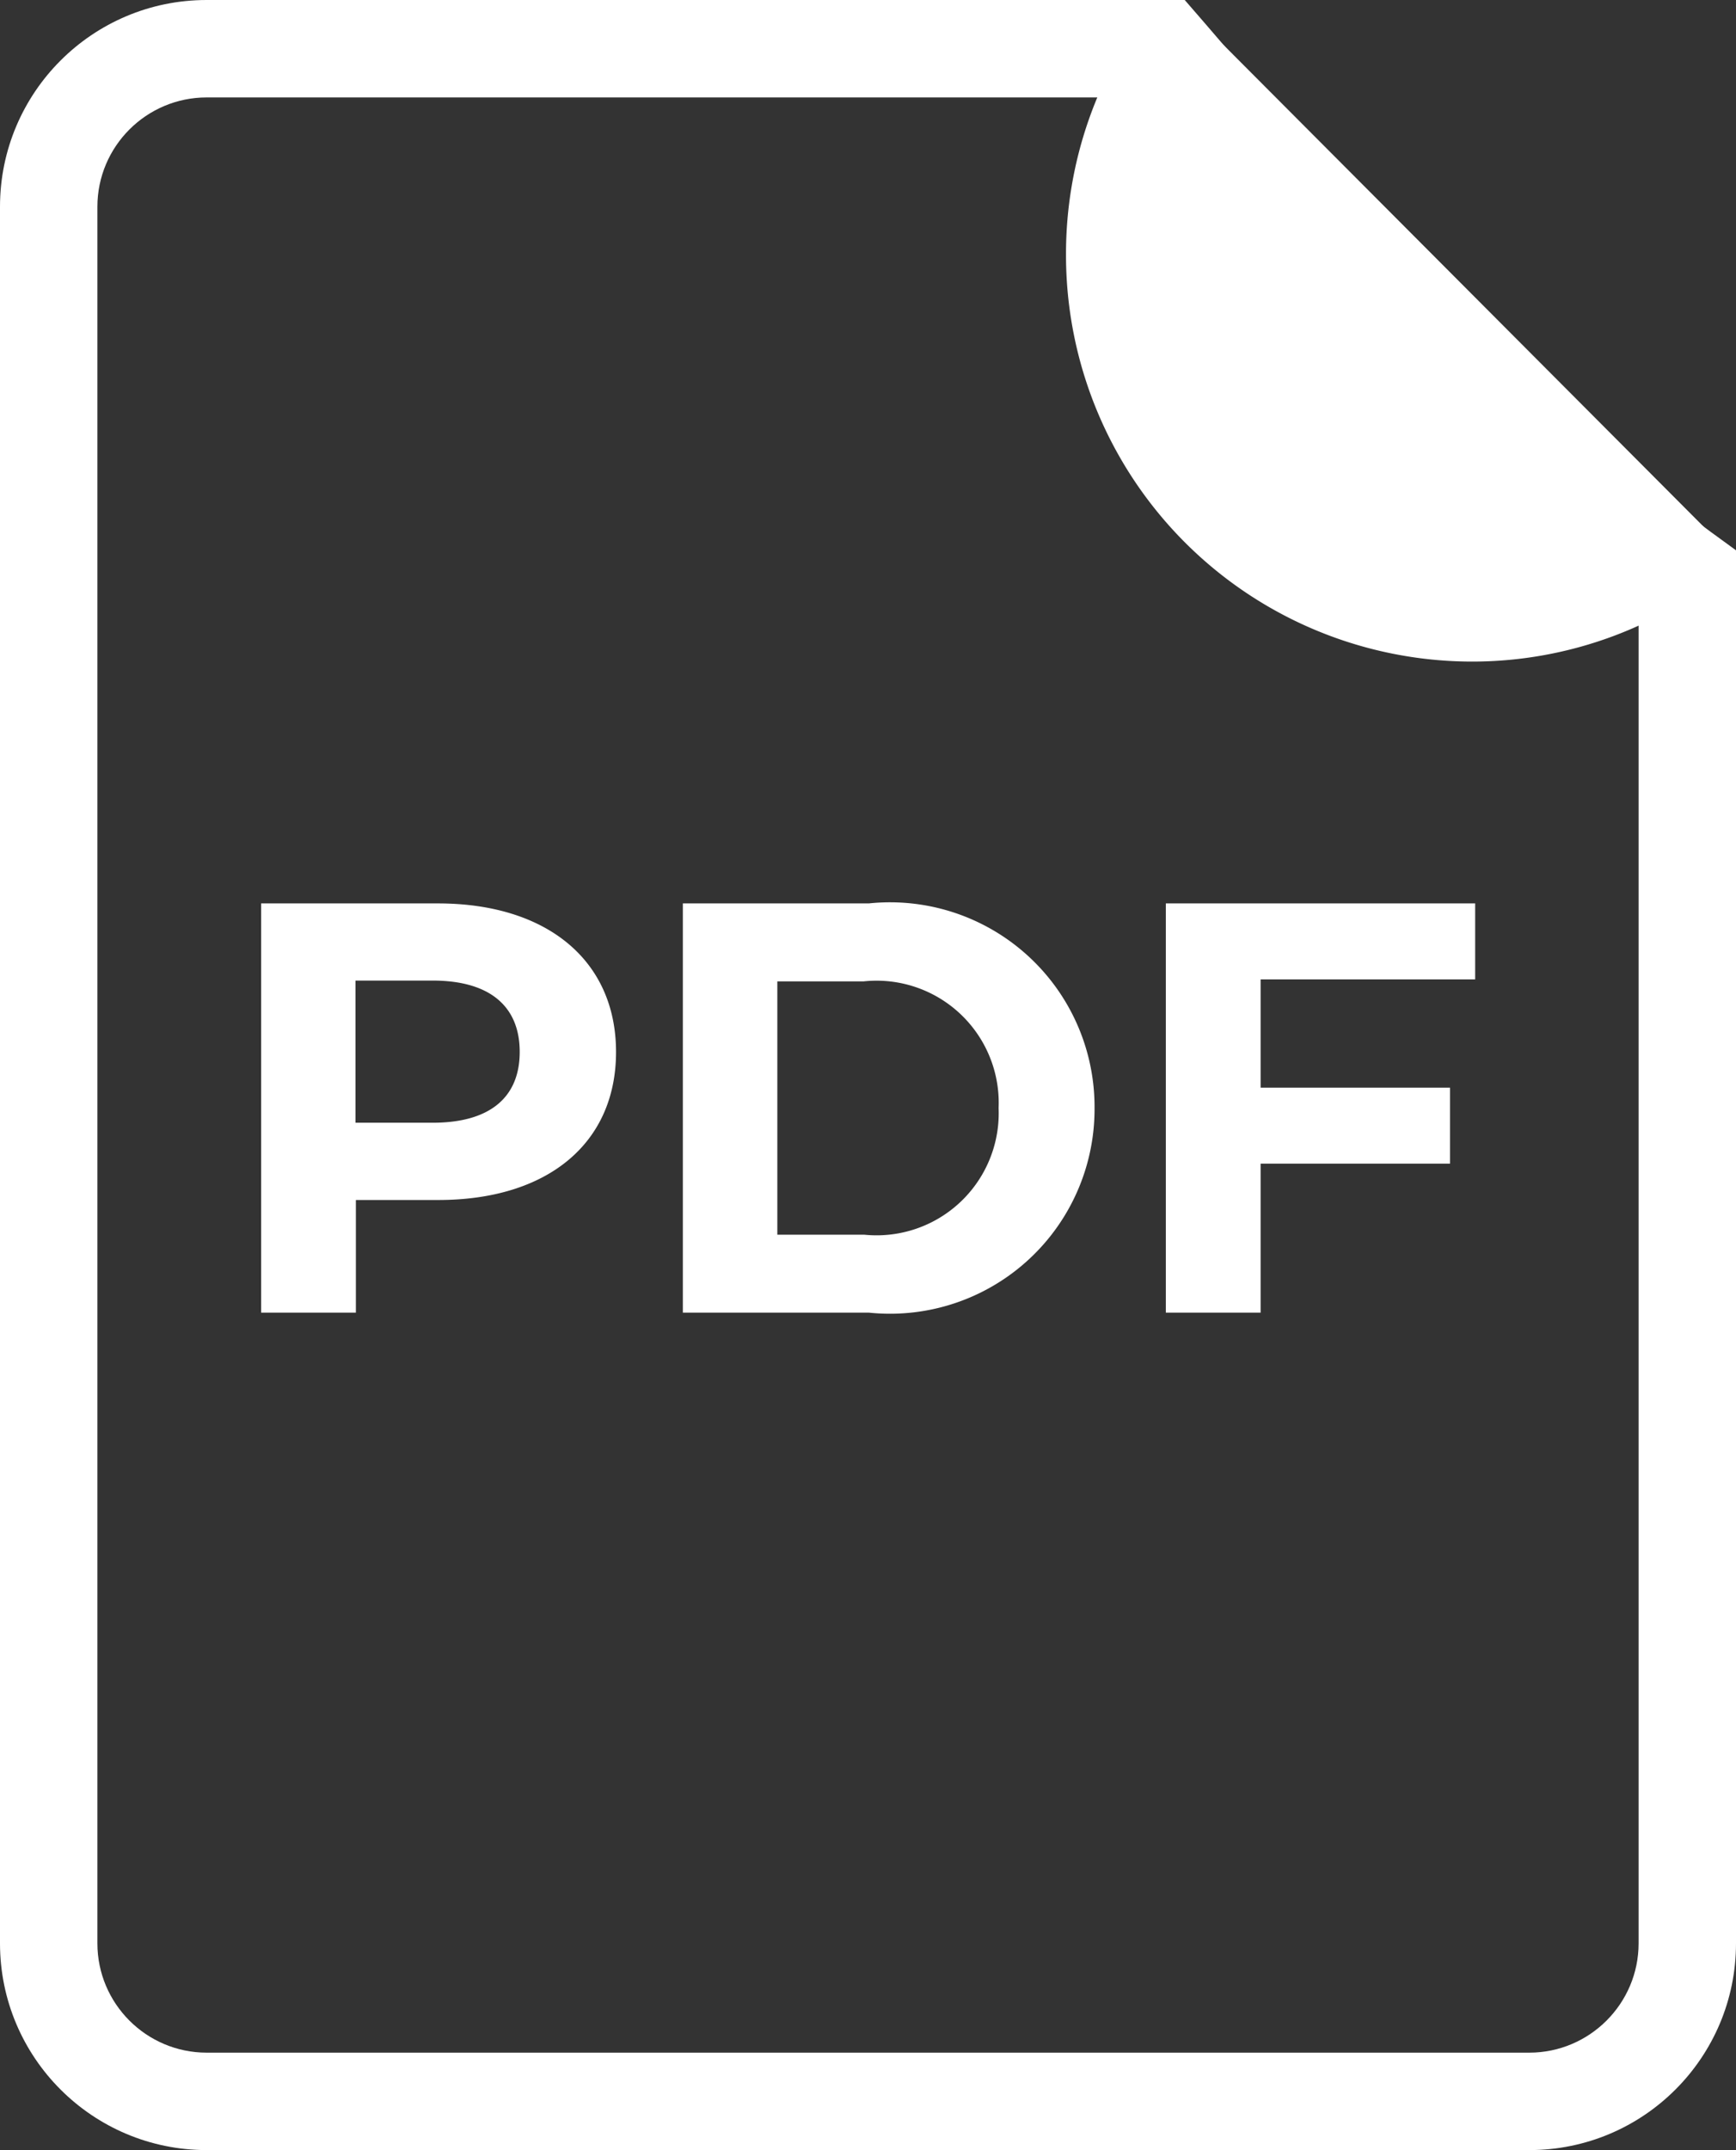
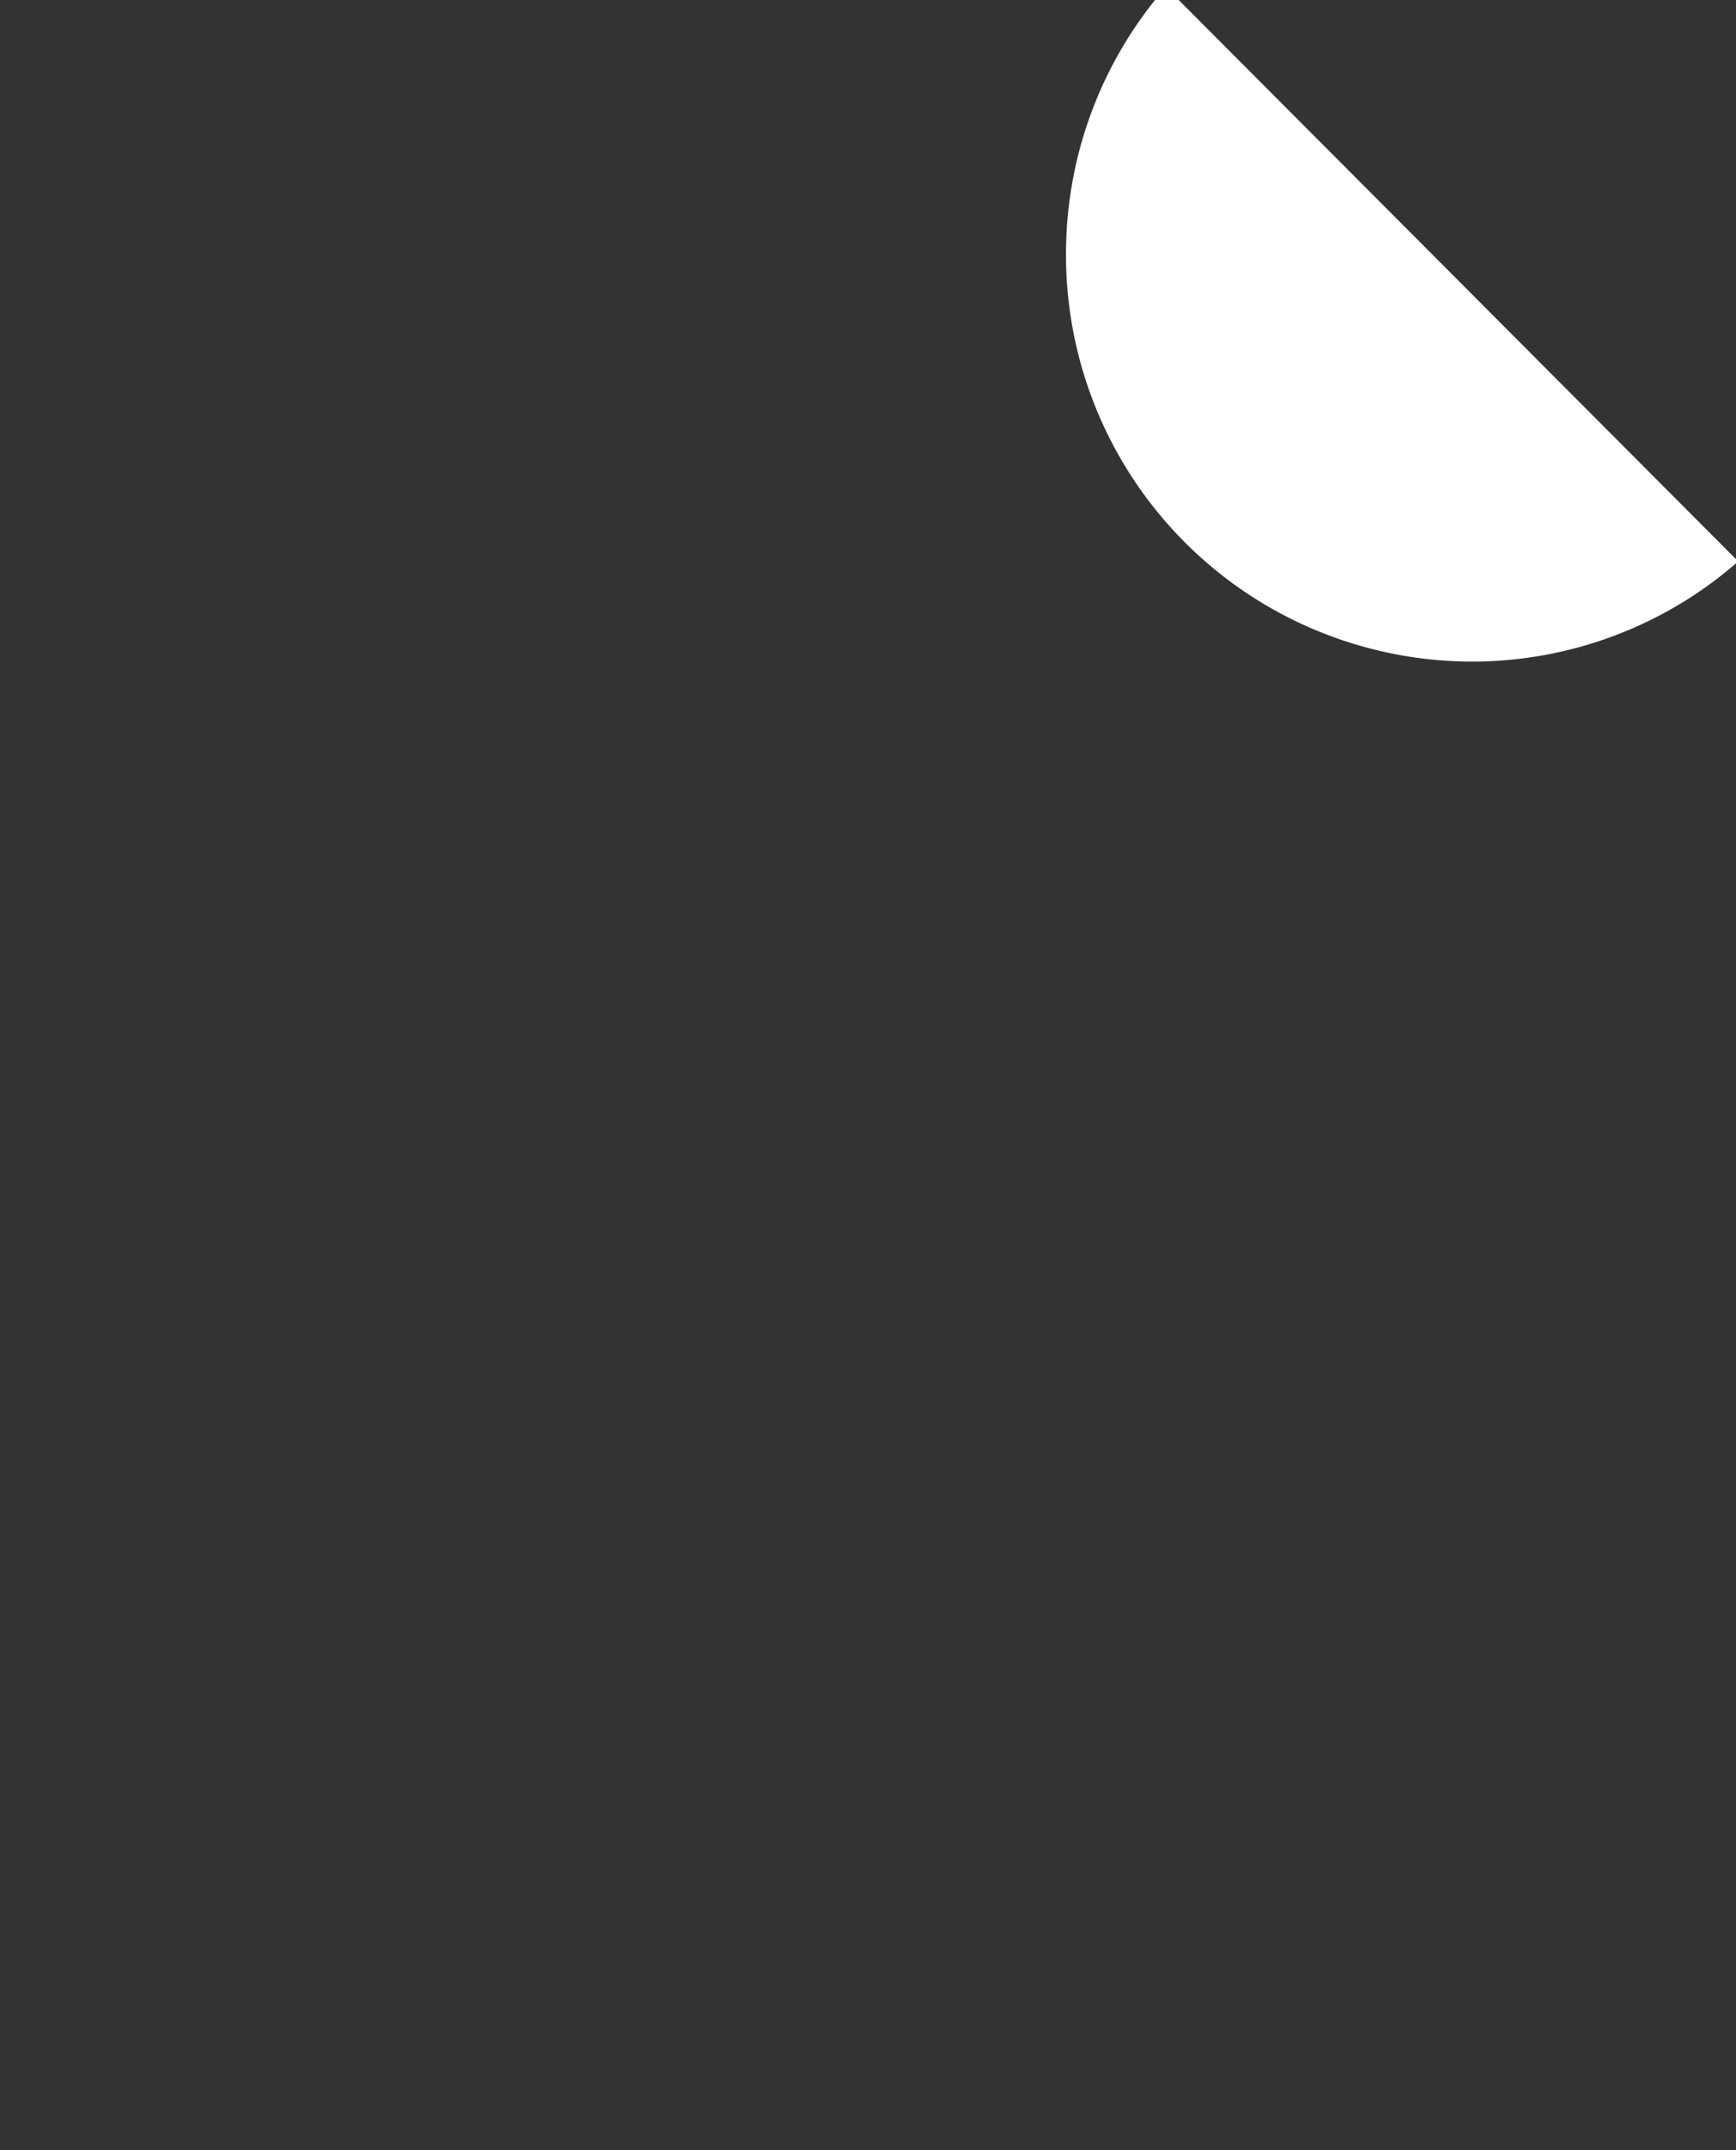
<svg xmlns="http://www.w3.org/2000/svg" width="17.824" height="22.067" viewBox="0 0 17.824 22.067">
  <rect x="0" y="0" width="17.824" height="22.067" fill="#333333" stroke="none" />
  <g id="グループ_6091" data-name="グループ 6091" transform="translate(-339.089 -1.12)">
    <g id="グループ_5543" data-name="グループ 5543" transform="translate(339.089 1.12)">
      <g id="パス_48996" data-name="パス 48996" fill="none">
-         <path d="M2.122,0H12.164c2.231,2.562,2.769,3.561,5.659,5.648v14.3A2.122,2.122,0,0,1,15.7,22.067H2.122A2.122,2.122,0,0,1,0,19.945V2.122A2.122,2.122,0,0,1,2.122,0Z" stroke="none" />
-         <path d="M 2.122 1 C 1.503 1 1 1.503 1 2.122 L 1 19.945 C 1 20.564 1.503 21.067 2.122 21.067 L 15.702 21.067 C 16.32 21.067 16.824 20.564 16.824 19.945 L 16.824 6.155 C 14.744 4.607 13.882 3.58 12.615 2.072 C 12.344 1.749 12.045 1.392 11.707 1 L 2.122 1 M 2.122 3.814697265625e-06 L 12.164 3.814697265625e-06 C 14.395 2.562 14.933 3.561 17.824 5.648 L 17.824 19.945 C 17.824 21.117 16.874 22.067 15.702 22.067 L 2.122 22.067 C 0.95 22.067 3.814697265625e-06 21.117 3.814697265625e-06 19.945 L 3.814697265625e-06 2.122 C 3.814697265625e-06 0.95 0.95 3.814697265625e-06 2.122 3.814697265625e-06 Z" stroke="none" fill="#fff" />
+         <path d="M2.122,0H12.164c2.231,2.562,2.769,3.561,5.659,5.648v14.3A2.122,2.122,0,0,1,15.7,22.067H2.122A2.122,2.122,0,0,1,0,19.945A2.122,2.122,0,0,1,2.122,0Z" stroke="none" />
      </g>
-       <path id="パス_48994" data-name="パス 48994" d="M2.815-8.4H1v4.2h.973V-5.356h.846c1.123,0,1.825-.582,1.825-1.519S3.938-8.4,2.815-8.4ZM2.761-6.149H1.969V-7.608h.792c.594,0,.894.27.894.732S3.355-6.149,2.761-6.149ZM5.33-4.2H7.239A2.1,2.1,0,0,0,9.557-6.3,2.1,2.1,0,0,0,7.239-8.4H5.33ZM6.3-5V-7.6h.888A1.254,1.254,0,0,1,8.572-6.3,1.254,1.254,0,0,1,7.191-5ZM13.465-7.62V-8.4H10.289v4.2h.973V-5.729h1.945v-.78H11.262V-7.62Z" transform="translate(1.681 17.672)" fill="#fff" />
      <path id="交差_1" data-name="交差 1" d="M0,2.612A4.169,4.169,0,0,1,.914,0h.243L6.879,5.739v.043A4.142,4.142,0,0,1,4.166,6.79,4.172,4.172,0,0,1,0,2.612Z" transform="translate(10.945)" fill="#fff" />
    </g>
  </g>
</svg>